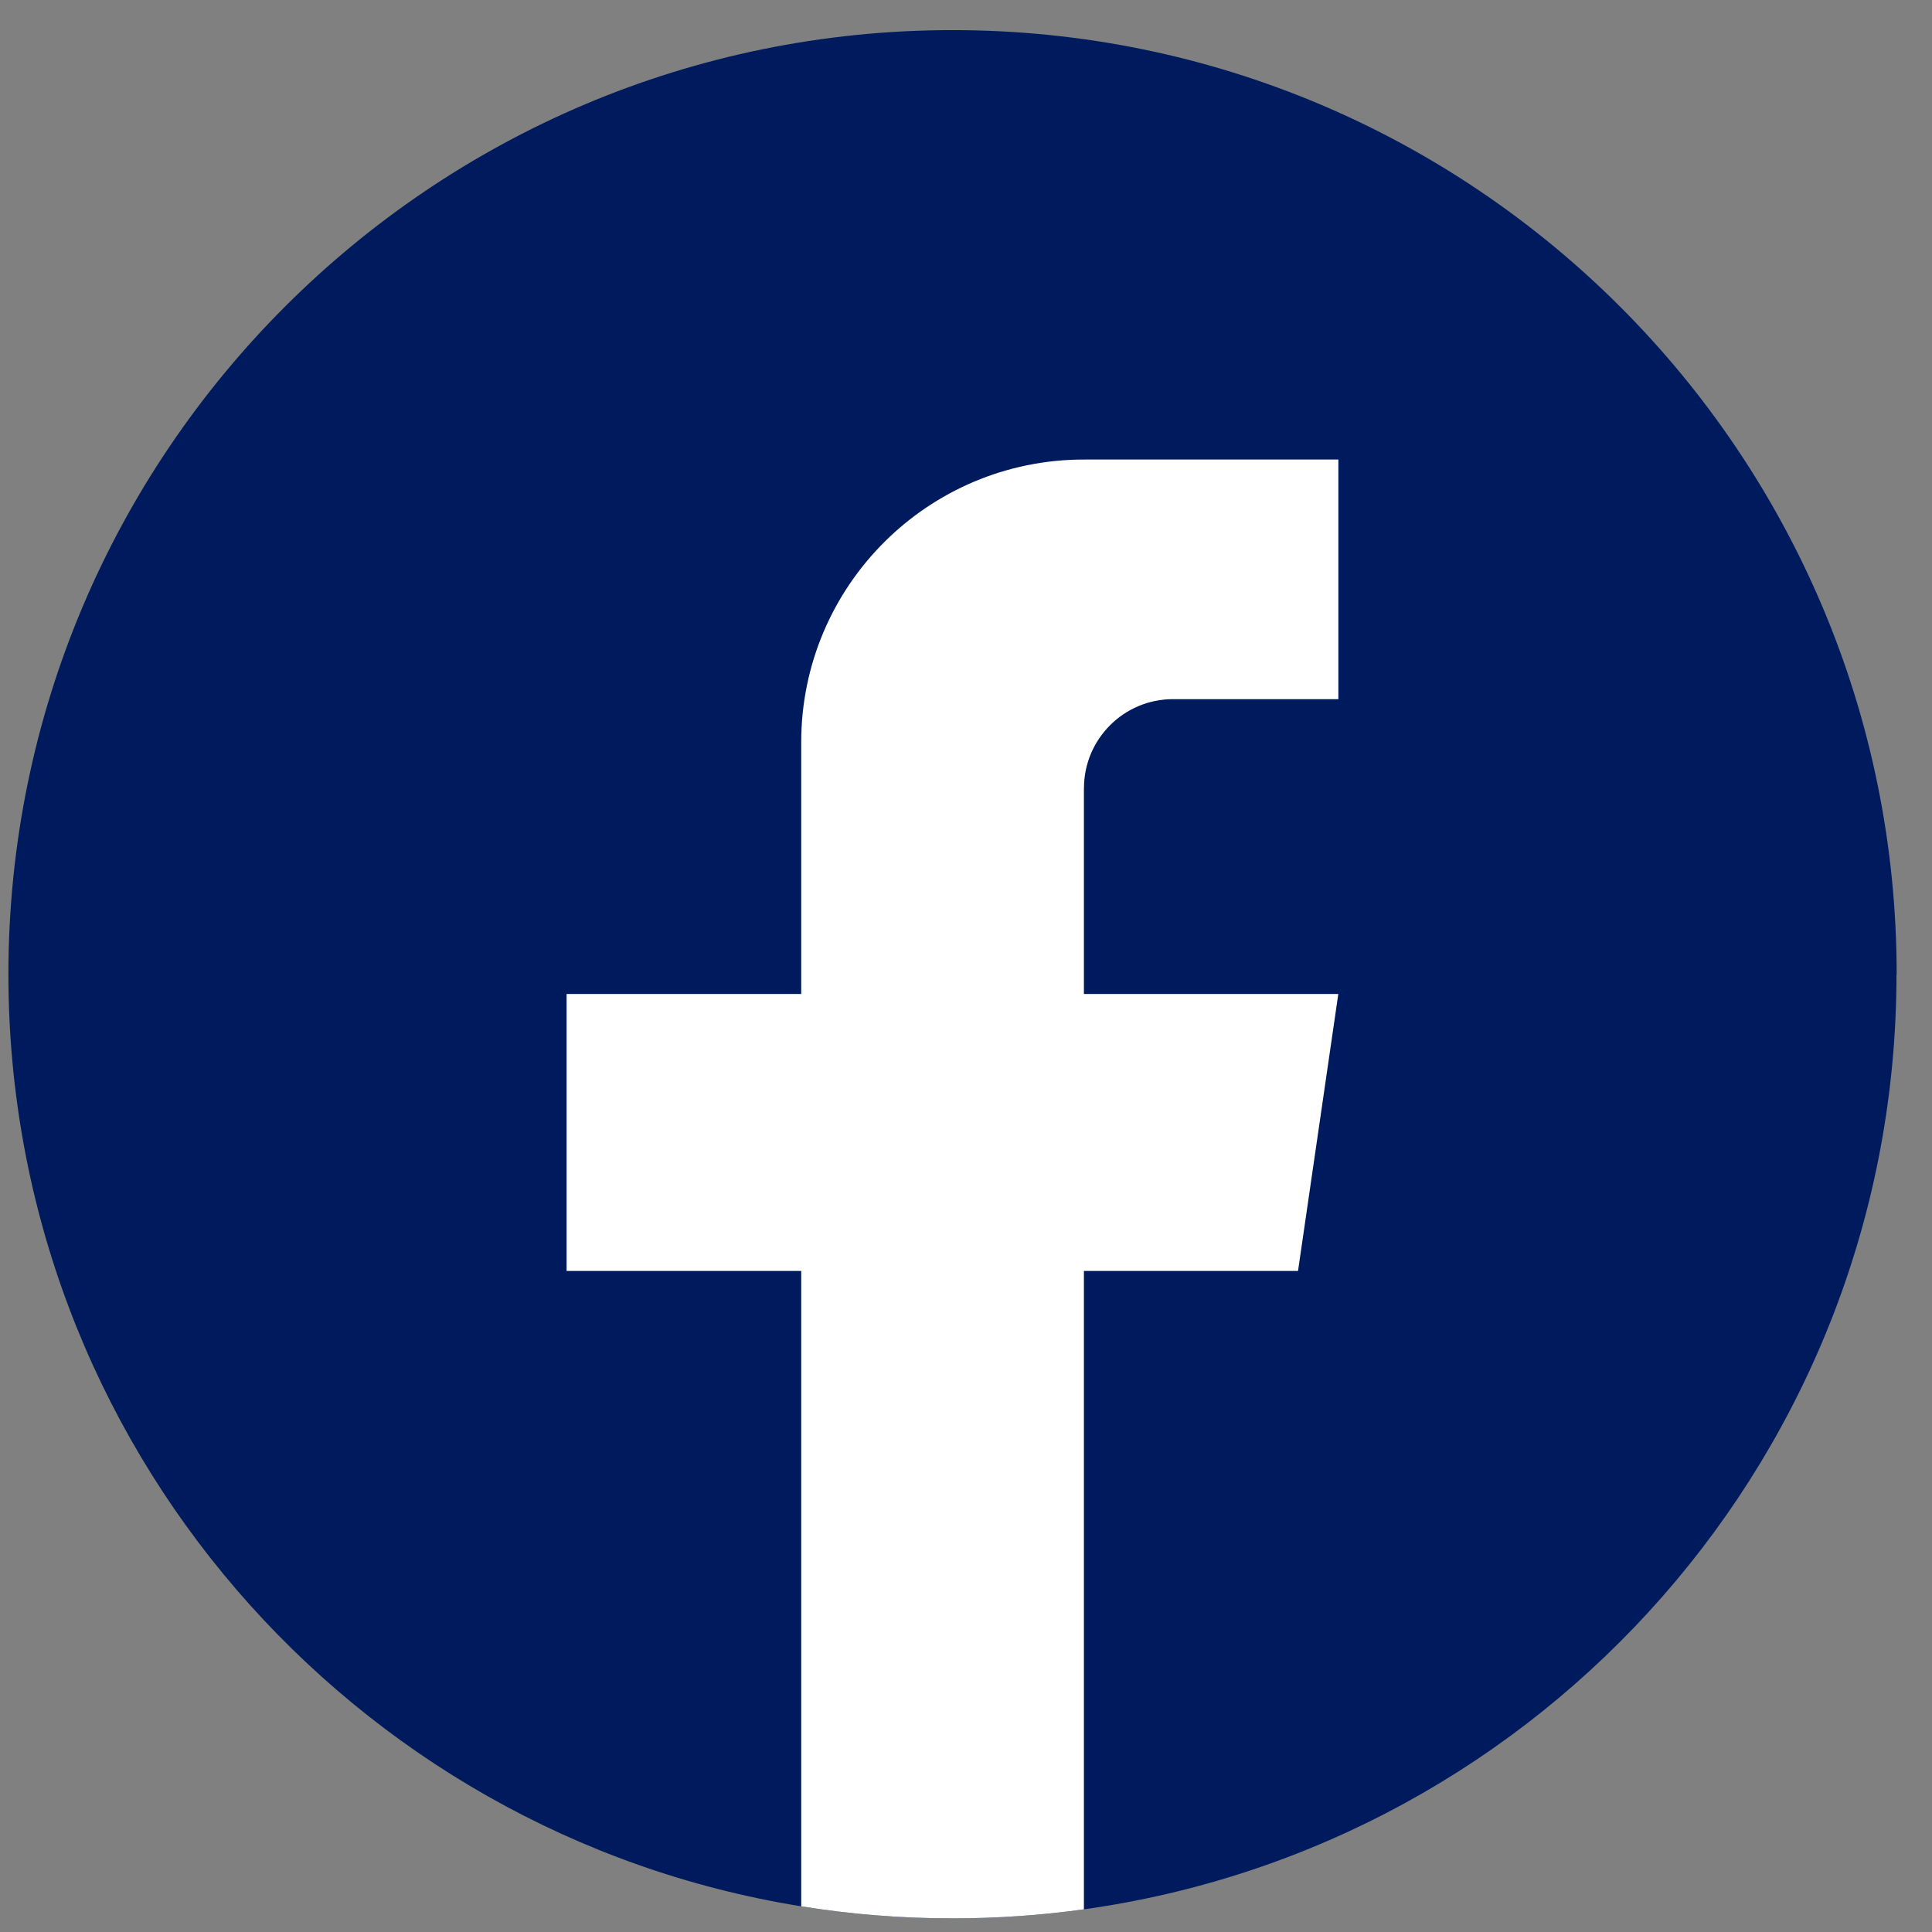
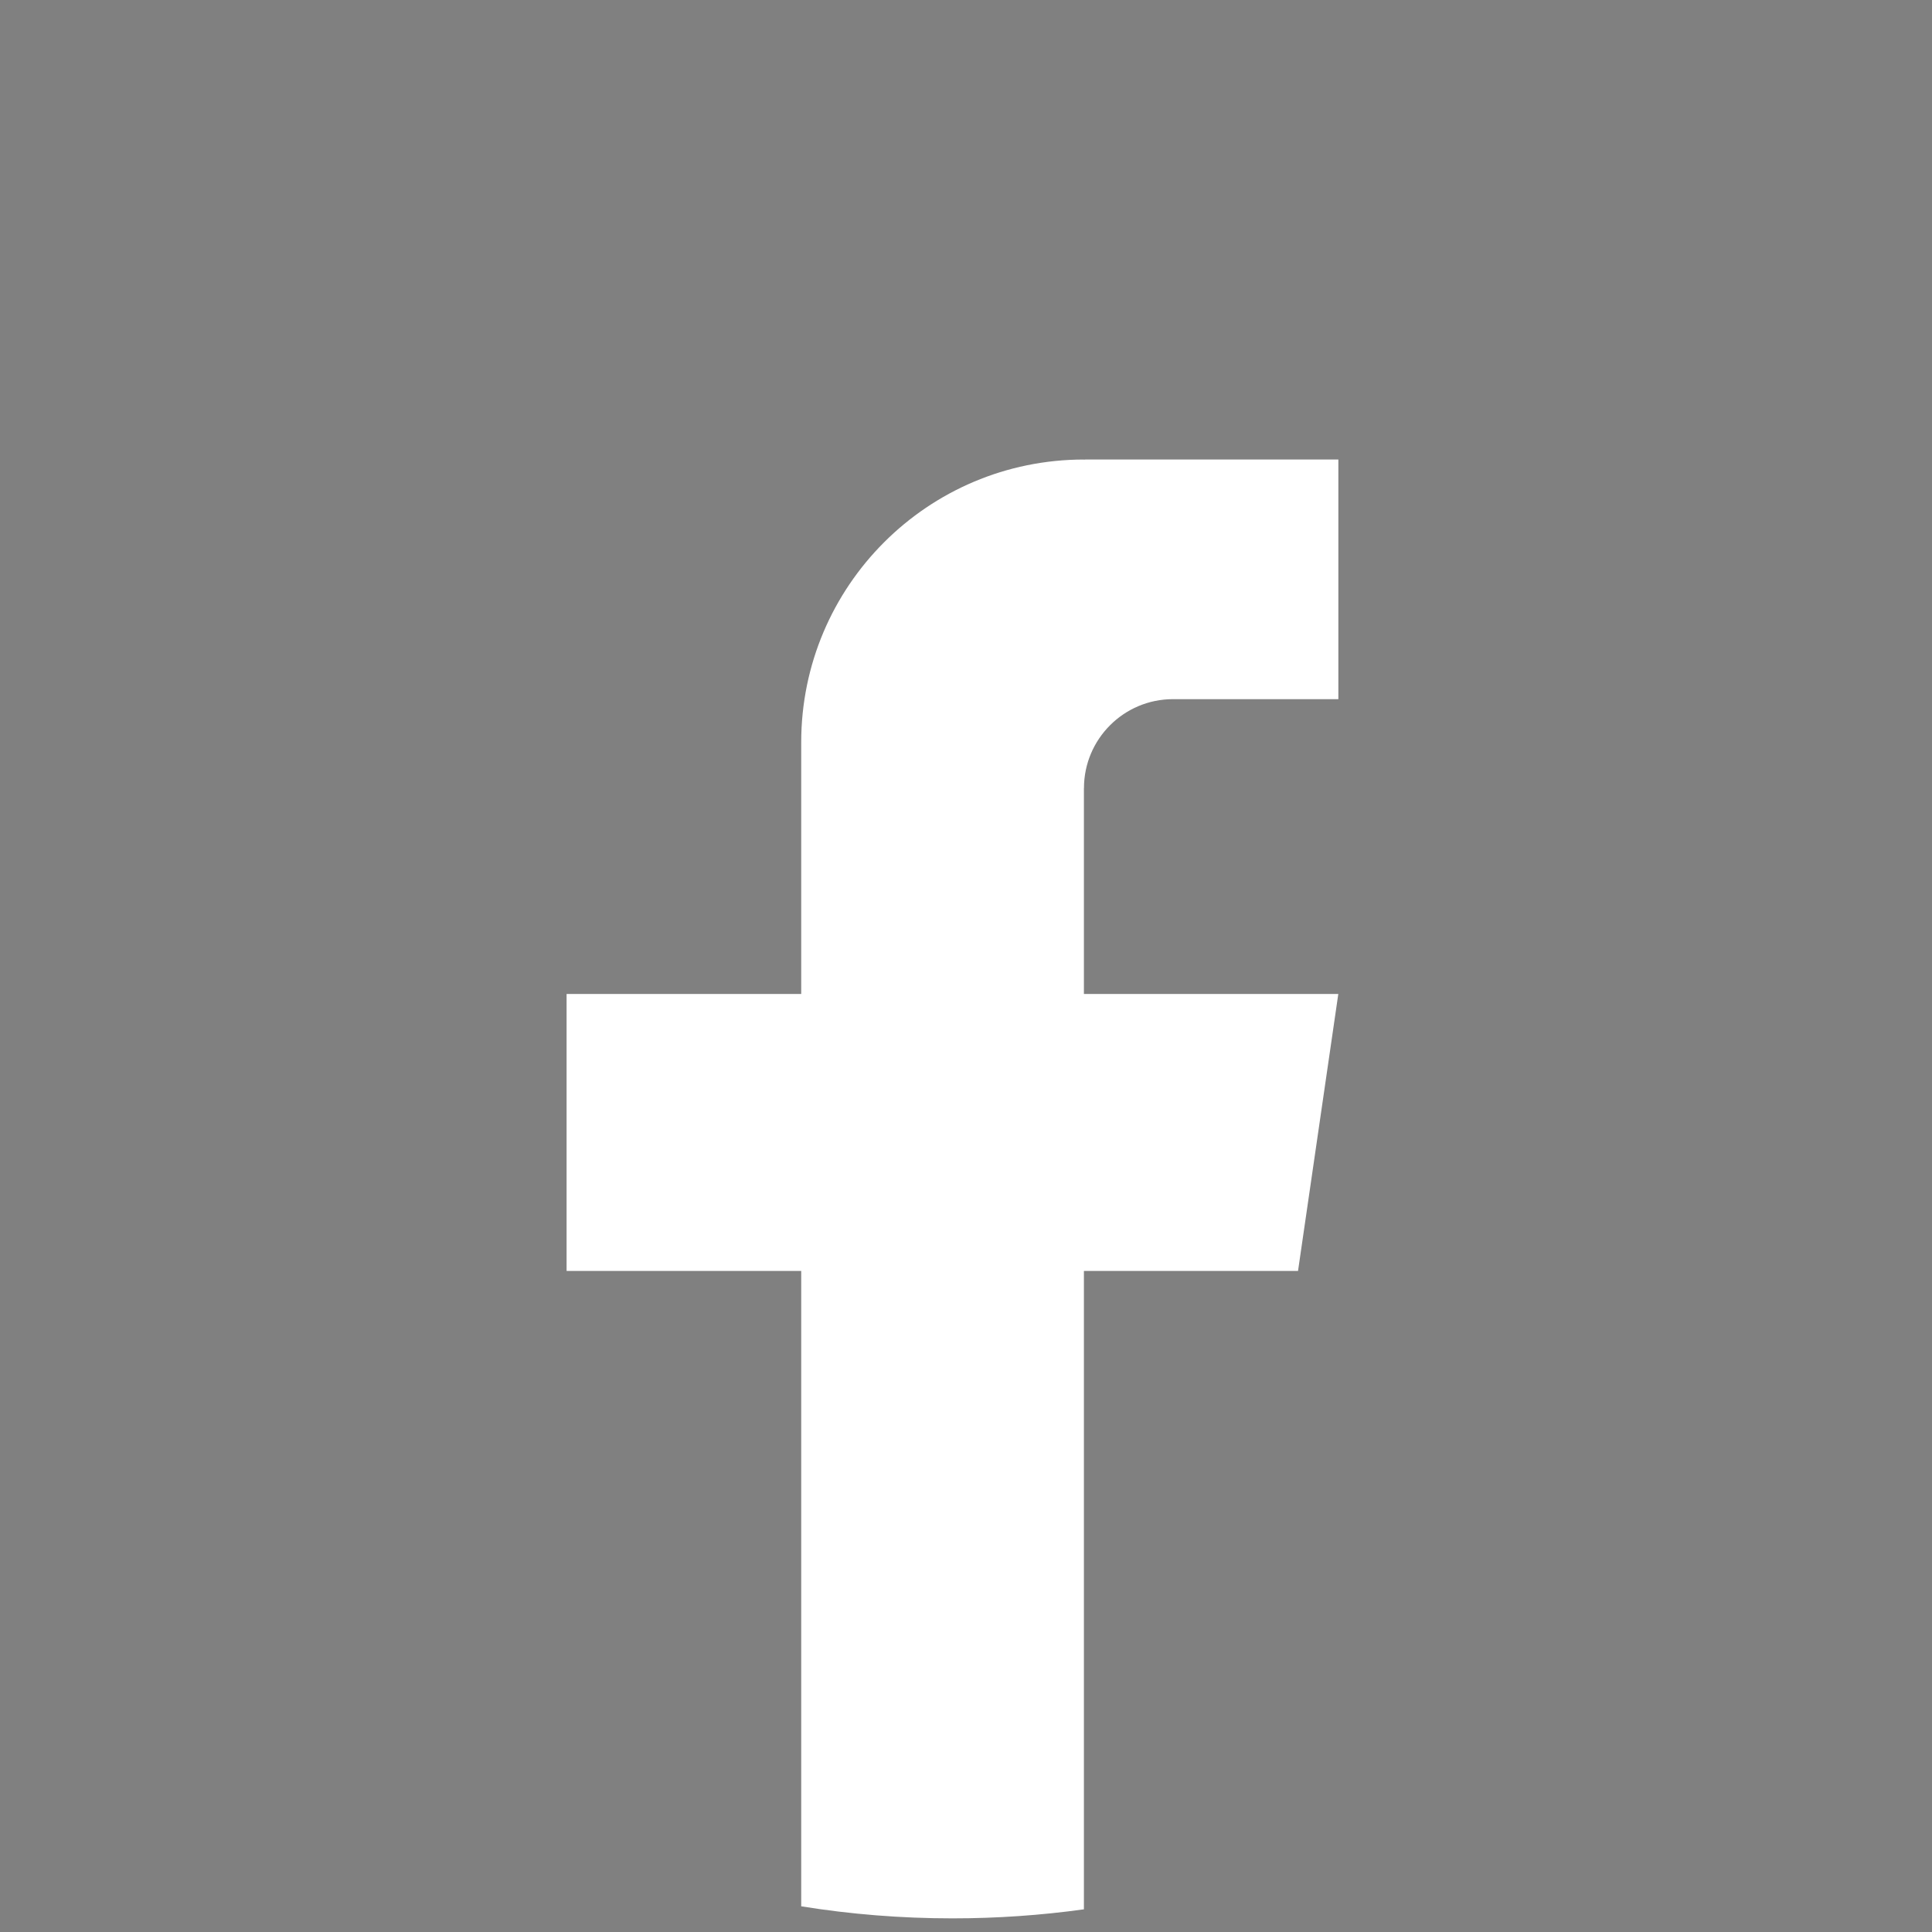
<svg xmlns="http://www.w3.org/2000/svg" width="34" height="34" viewBox="0 0 34 34" fill="none">
  <rect x="0" y="0" width="34" height="34" fill="#808080" stroke="none" />
-   <path d="M33.375 17.146C33.375 25.538 27.155 32.475 19.075 33.601C18.319 33.706 17.546 33.76 16.761 33.76C15.856 33.76 14.966 33.688 14.1 33.548C6.19 32.275 0.148 25.415 0.148 17.146C0.148 7.97 7.587 0.53 16.763 0.53C25.939 0.53 33.378 7.97 33.378 17.146H33.375Z" fill="#001B5D" />
  <path d="M19.075 13.872V17.492H23.552L22.843 22.367H19.075V33.601C18.319 33.706 17.546 33.76 16.761 33.76C15.856 33.76 14.966 33.688 14.1 33.548L14.1 22.367H9.971V17.492H14.1V13.063C14.1 10.316 16.327 8.087 19.076 8.087V8.089C19.084 8.089 19.091 8.087 19.099 8.087H23.553V12.304H20.643C19.778 12.304 19.076 13.006 19.076 13.871L19.075 13.872Z" fill="white" />
</svg>